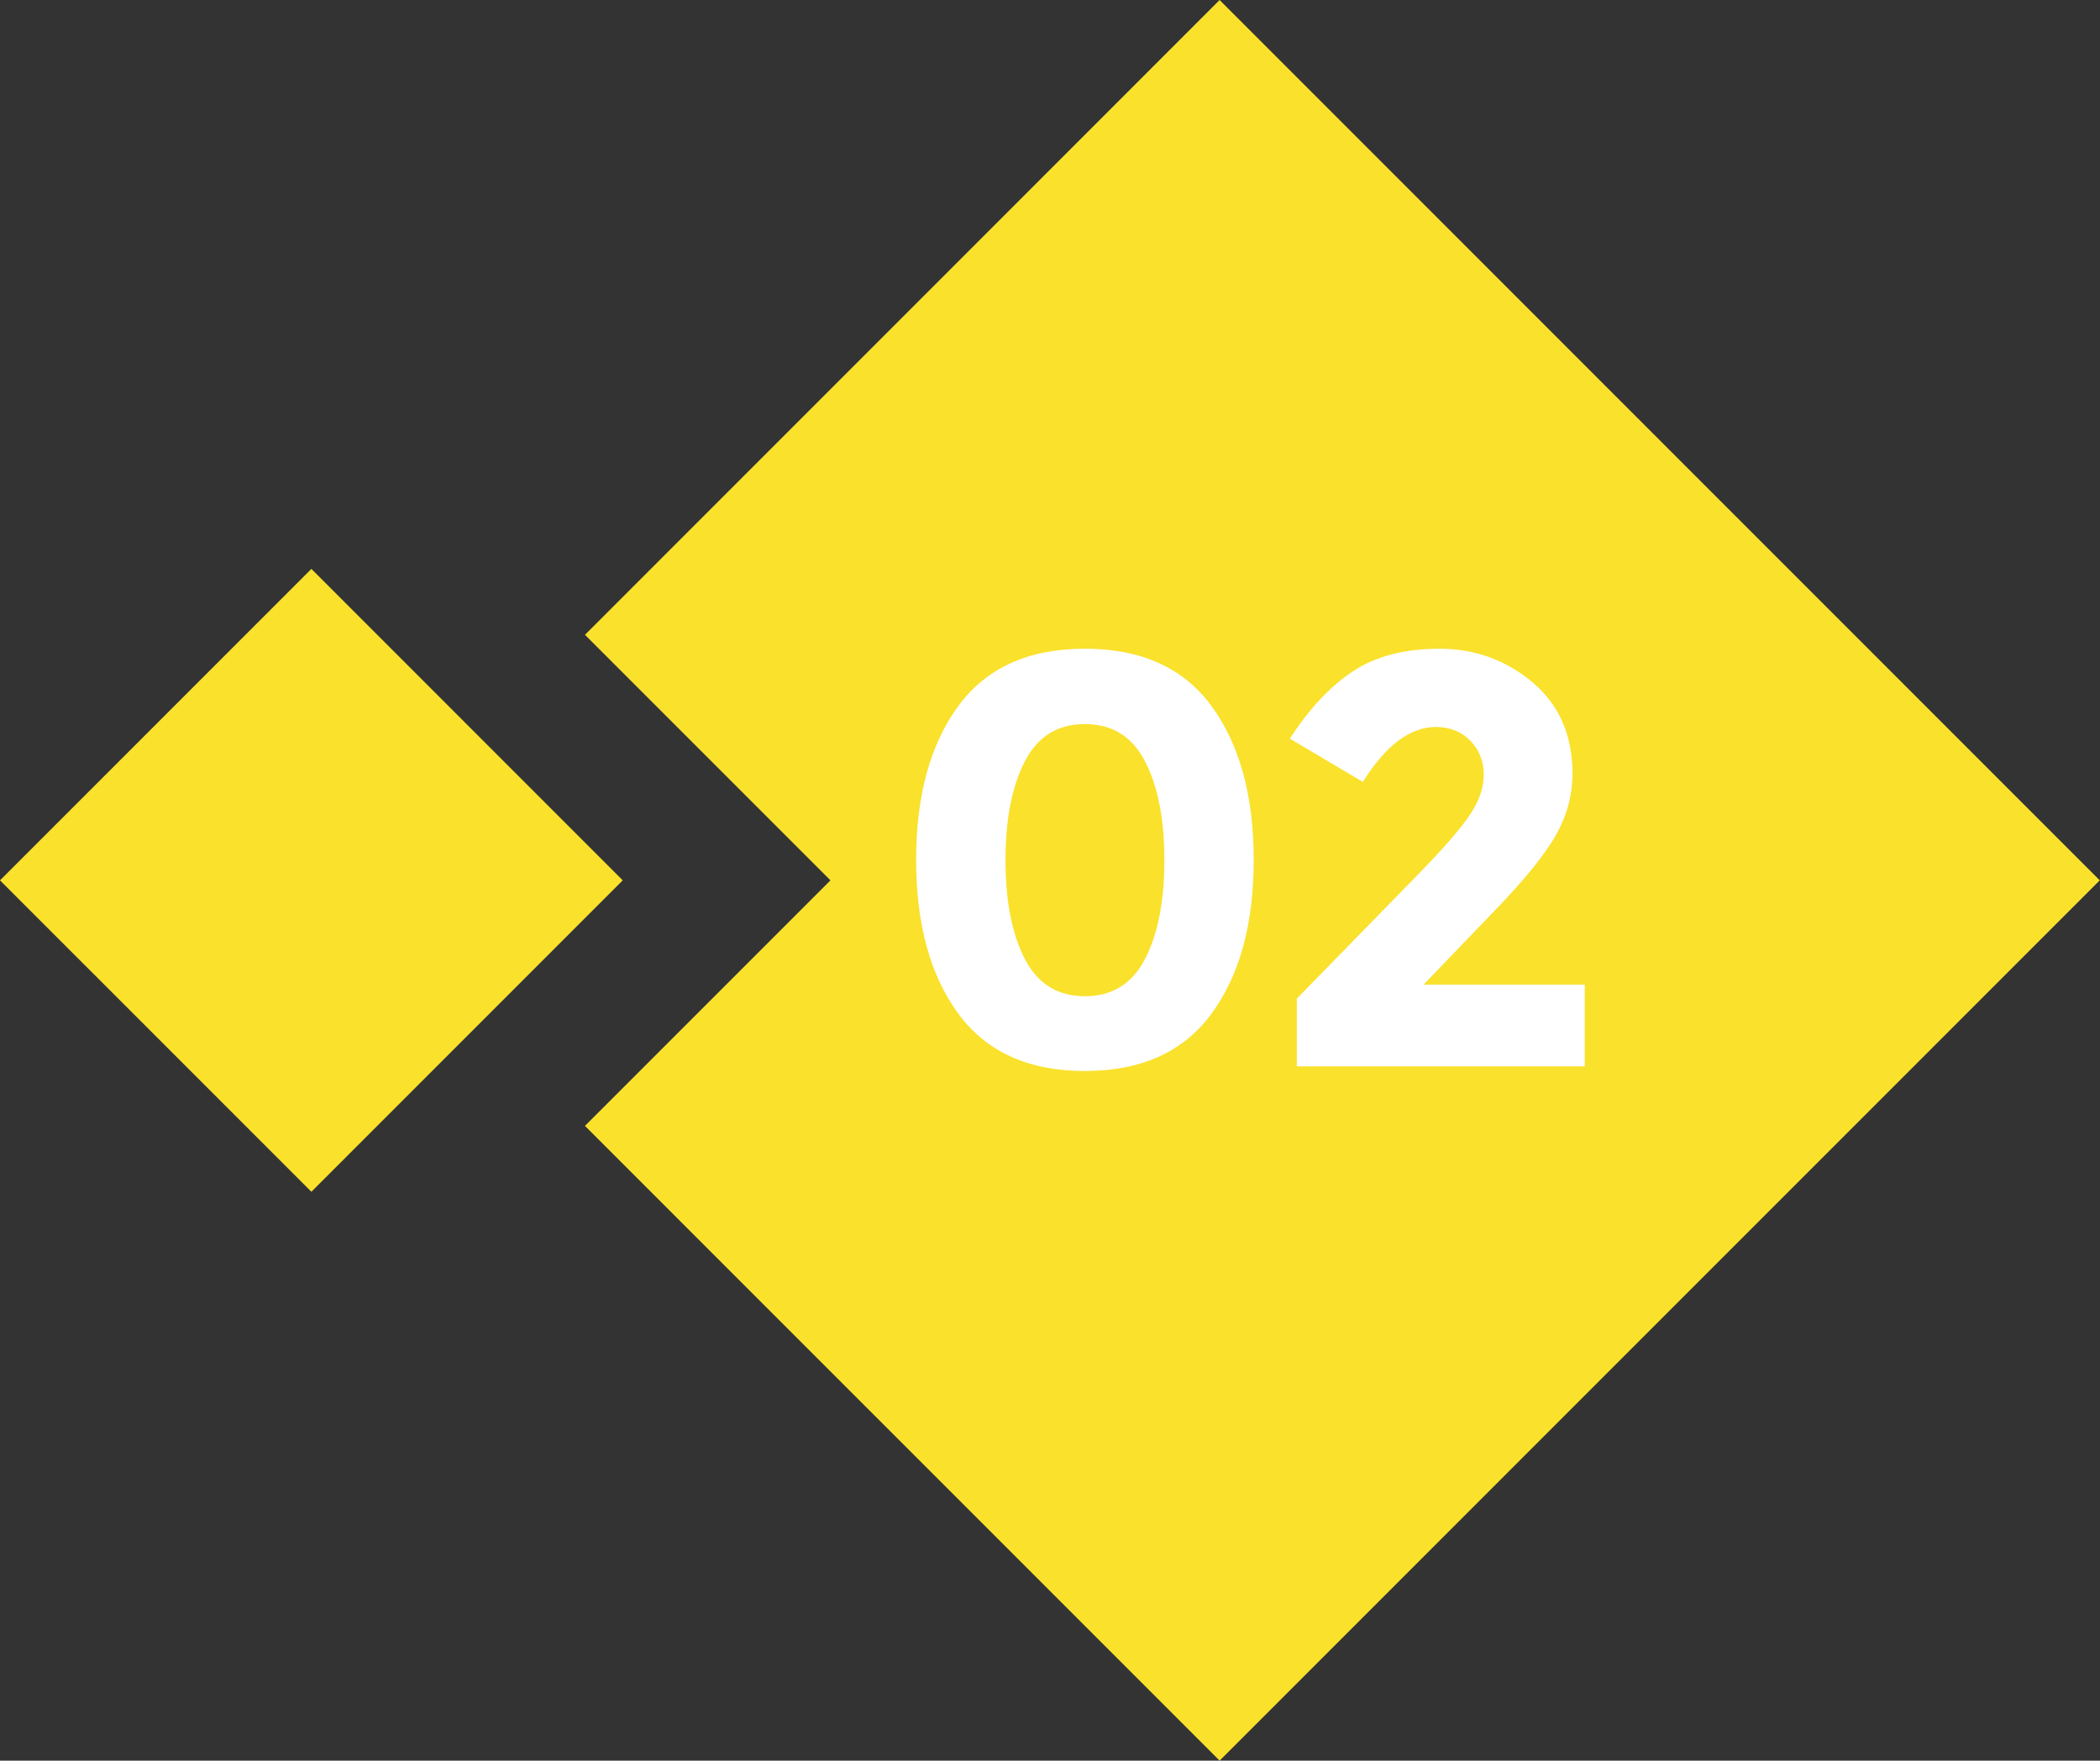
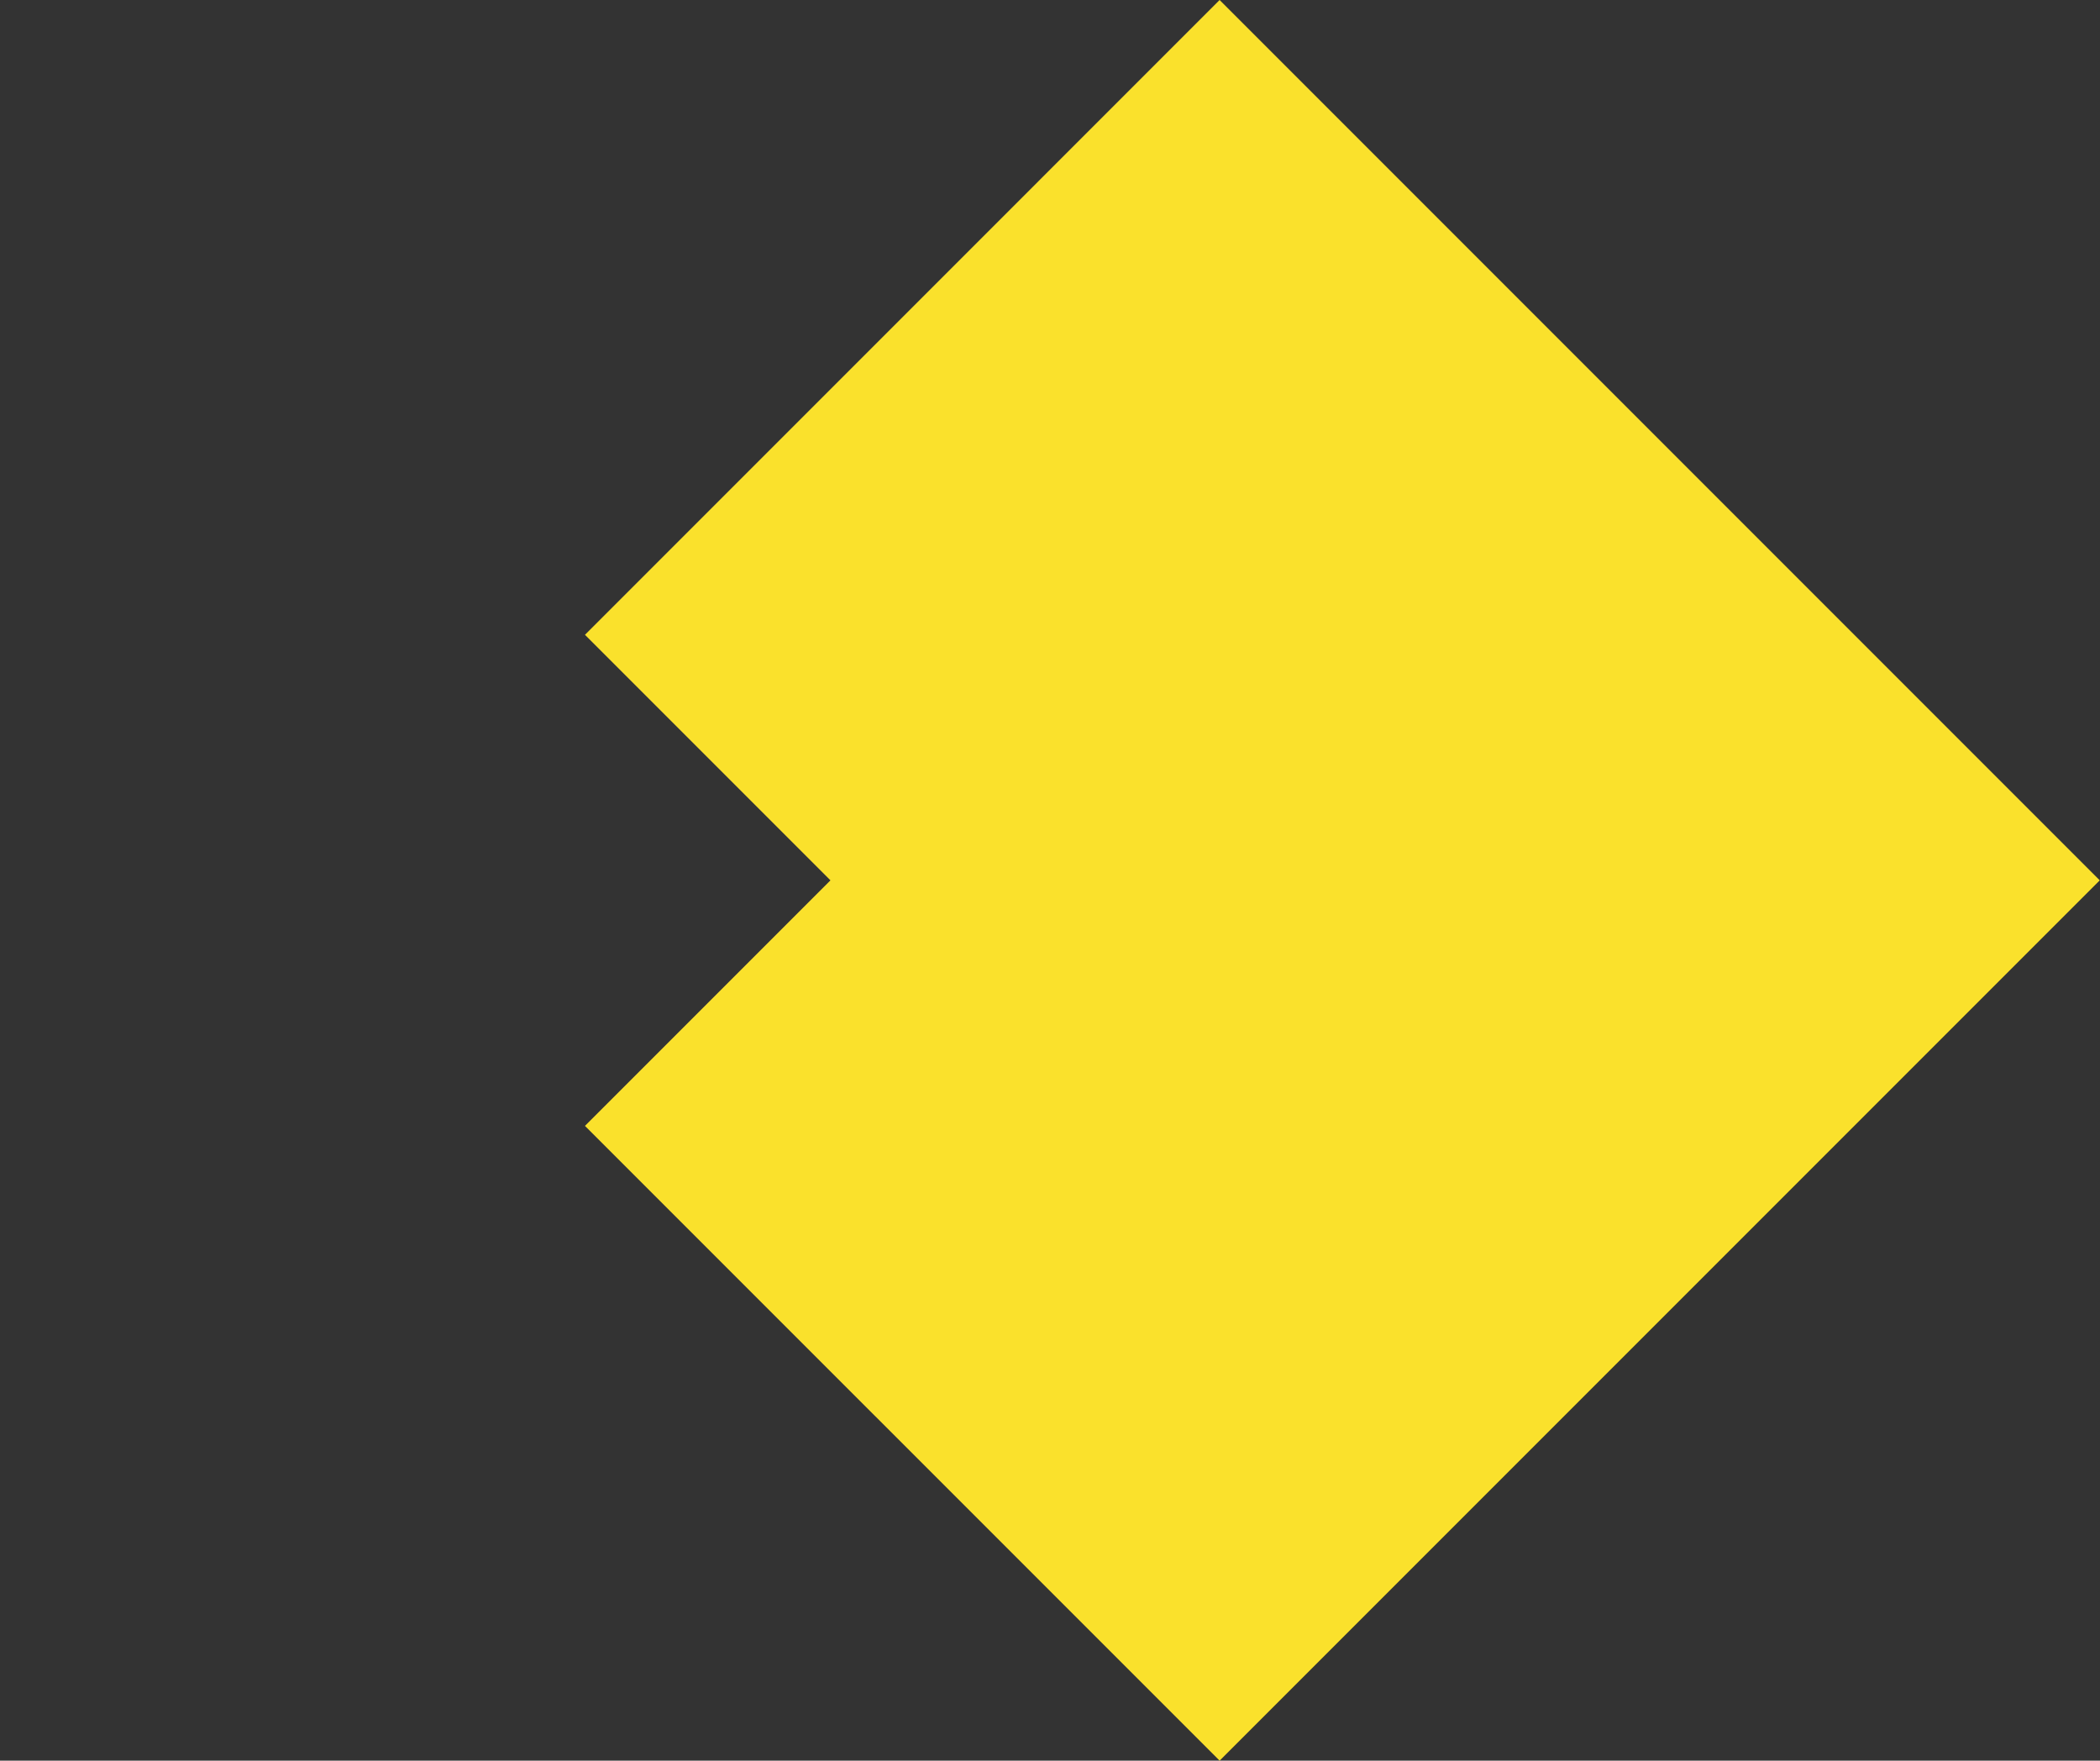
<svg xmlns="http://www.w3.org/2000/svg" width="136" height="114" viewBox="0 0 136 114" fill="none">
  <rect x="0" y="0" width="136" height="114" fill="#333333" stroke="none" />
  <path d="M78.985 0L37.883 41.103L53.781 57.001L37.883 72.899L78.985 114L135.984 57.001L78.985 0Z" fill="#FAE12C" />
-   <path d="M20.166 77.165L0 57.001L20.166 36.835L40.329 57.001L20.166 77.165Z" fill="#FAE12C" />
-   <path d="M70.26 69.346C66.603 69.346 63.868 68.103 62.052 65.62C60.237 63.137 59.33 59.821 59.33 55.675C59.33 51.528 60.236 48.212 62.052 45.729C63.867 43.246 66.603 42.003 70.26 42.003C73.917 42.003 76.652 43.246 78.468 45.729C80.283 48.212 81.192 51.528 81.192 55.675C81.192 59.823 80.285 63.139 78.468 65.62C76.652 68.105 73.917 69.346 70.26 69.346ZM66.366 49.302C65.535 50.917 65.118 53.046 65.118 55.694C65.118 58.342 65.535 60.473 66.366 62.085C67.198 63.7 68.496 64.505 70.262 64.505C72.026 64.505 73.325 63.698 74.158 62.085C74.991 60.473 75.407 58.342 75.407 55.694C75.407 53.046 74.991 50.915 74.158 49.302C73.326 47.689 72.028 46.882 70.262 46.882C68.496 46.882 67.198 47.689 66.366 49.302Z" fill="white" />
-   <path d="M95.088 52.915C95.754 51.968 96.09 51.056 96.09 50.172C96.09 49.291 95.801 48.552 95.219 47.96C94.64 47.367 93.895 47.071 92.988 47.071C91.326 47.071 89.748 48.256 88.261 50.626L83.532 47.828C84.767 45.912 86.123 44.462 87.598 43.479C89.072 42.496 90.951 42.005 93.233 42.005C95.514 42.005 97.517 42.731 99.247 44.179C100.974 45.629 101.835 47.602 101.835 50.098C101.835 51.459 101.489 52.765 100.795 54.013C100.102 55.261 98.823 56.857 96.956 58.797L92.192 63.752H102.631V69.046H83.986V64.659L91.74 56.718C93.303 55.125 94.419 53.859 95.088 52.915Z" fill="white" />
</svg>